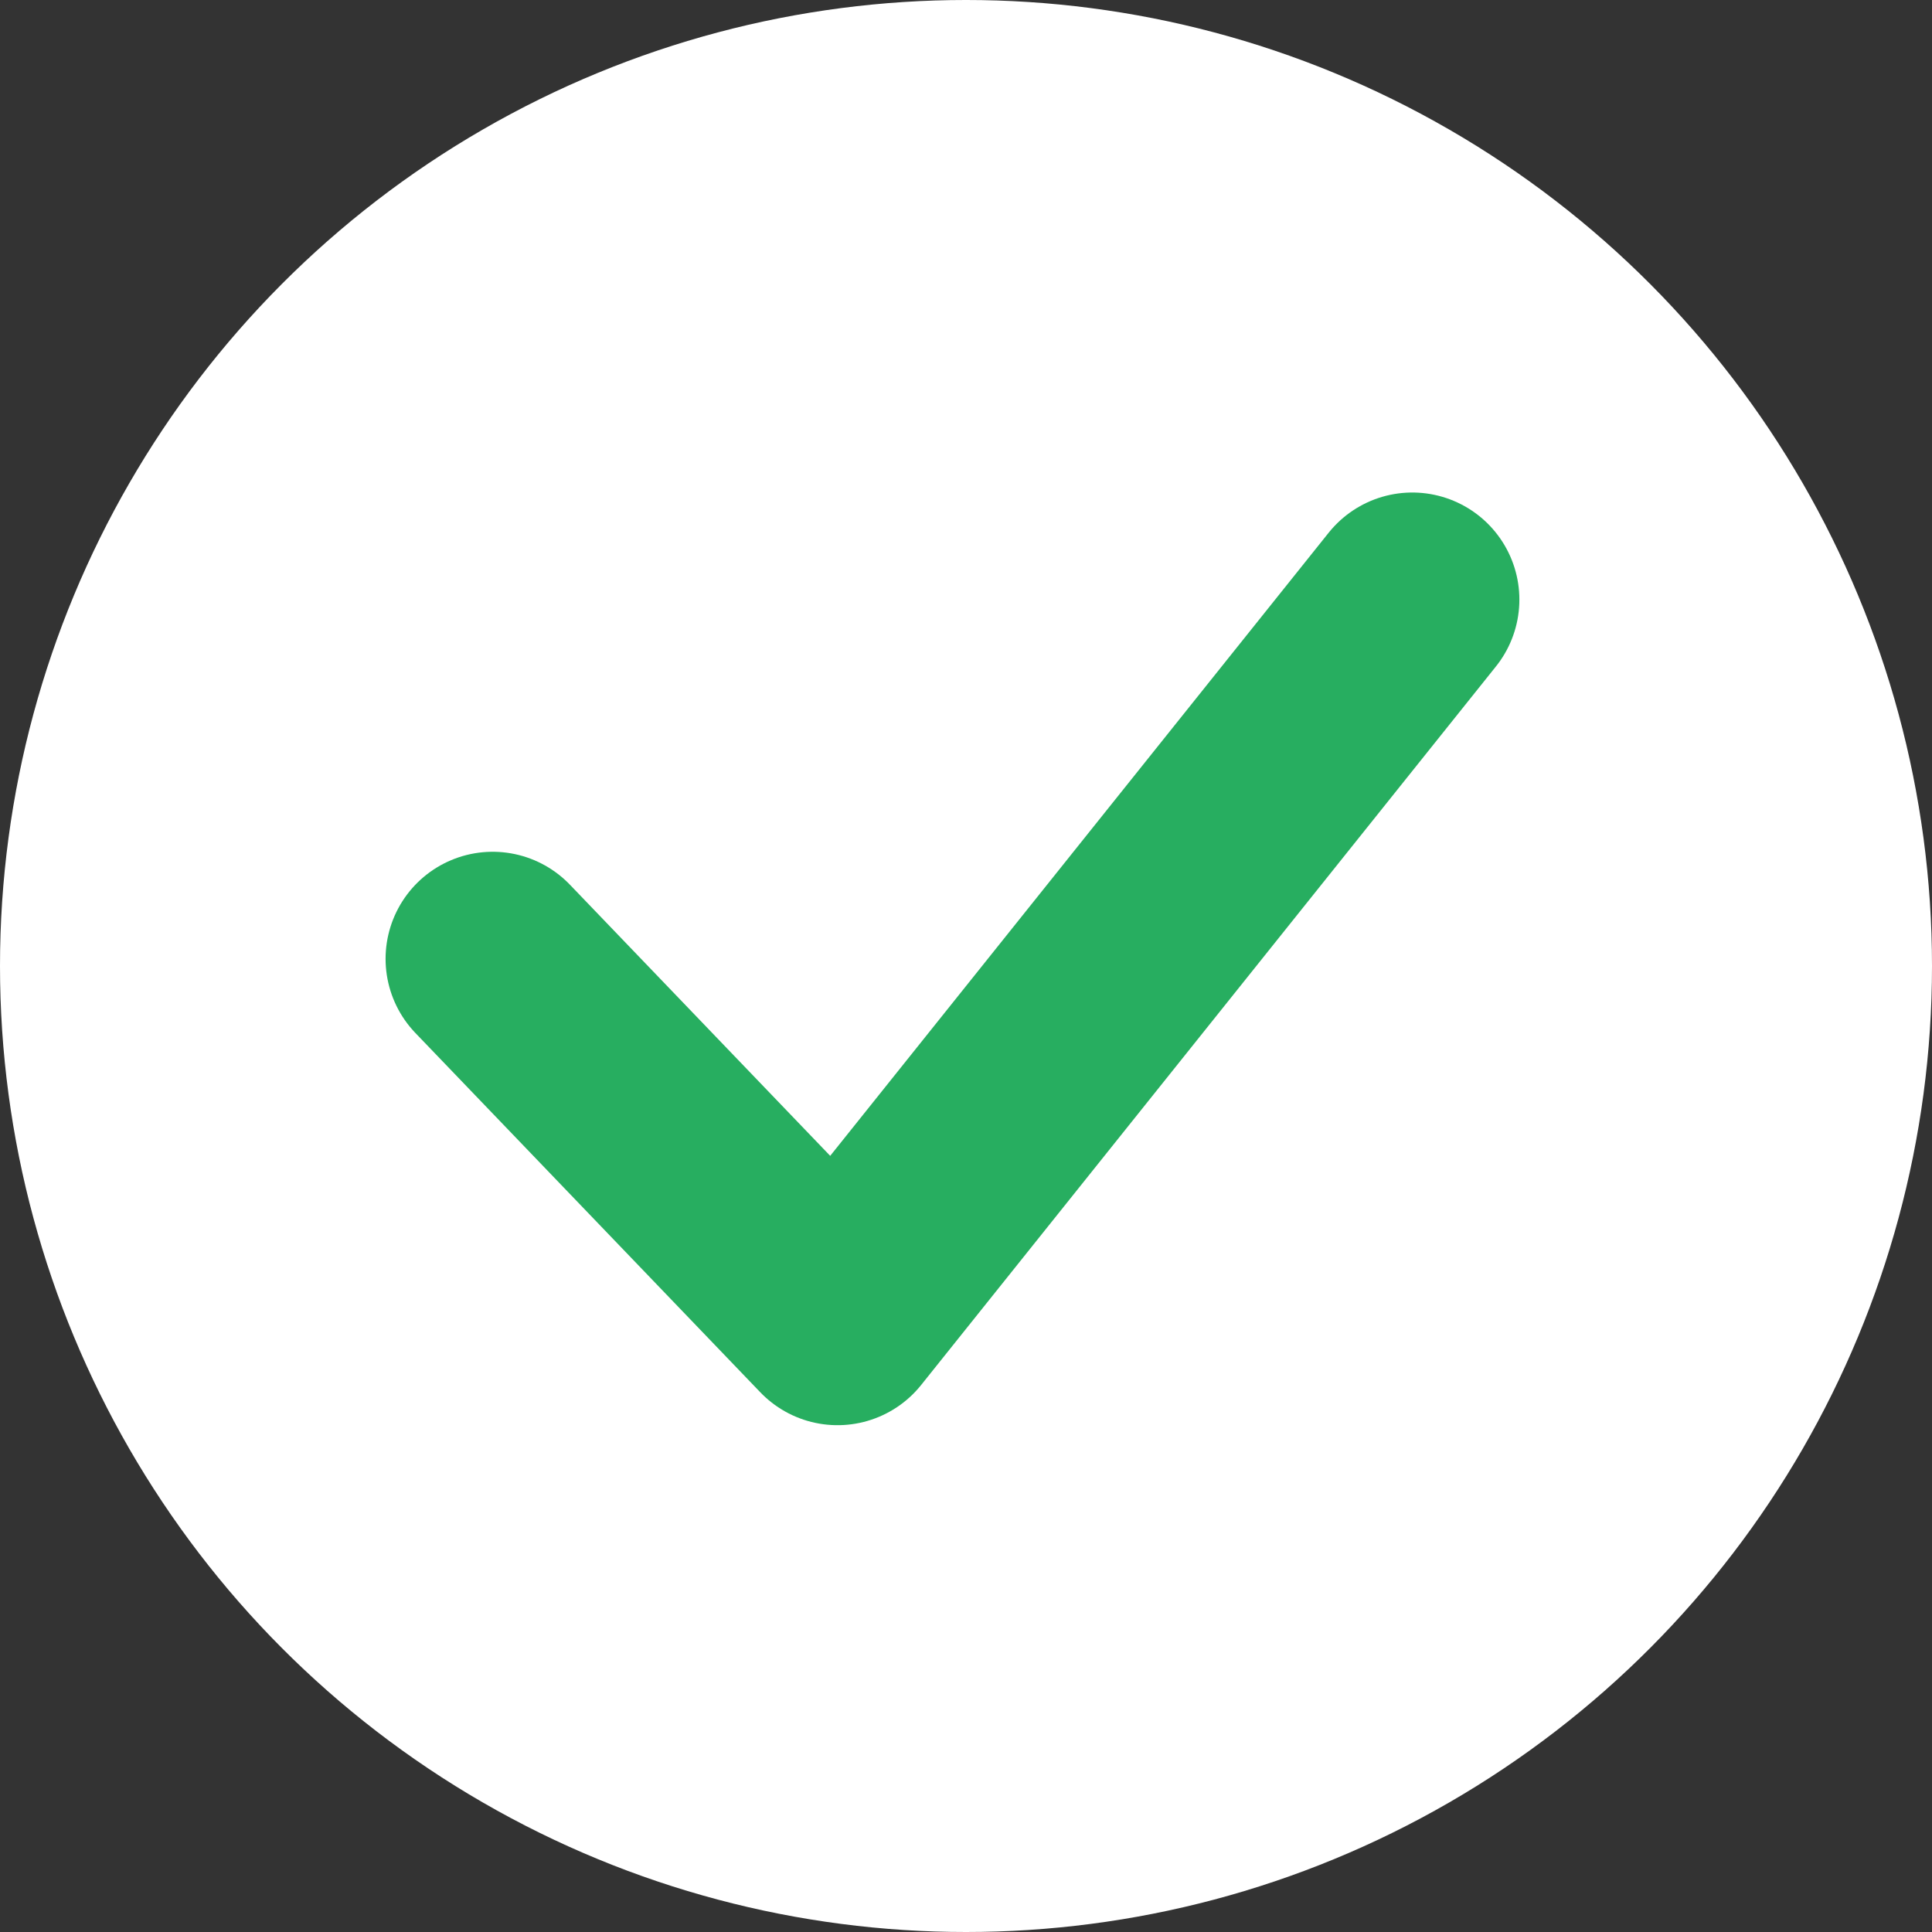
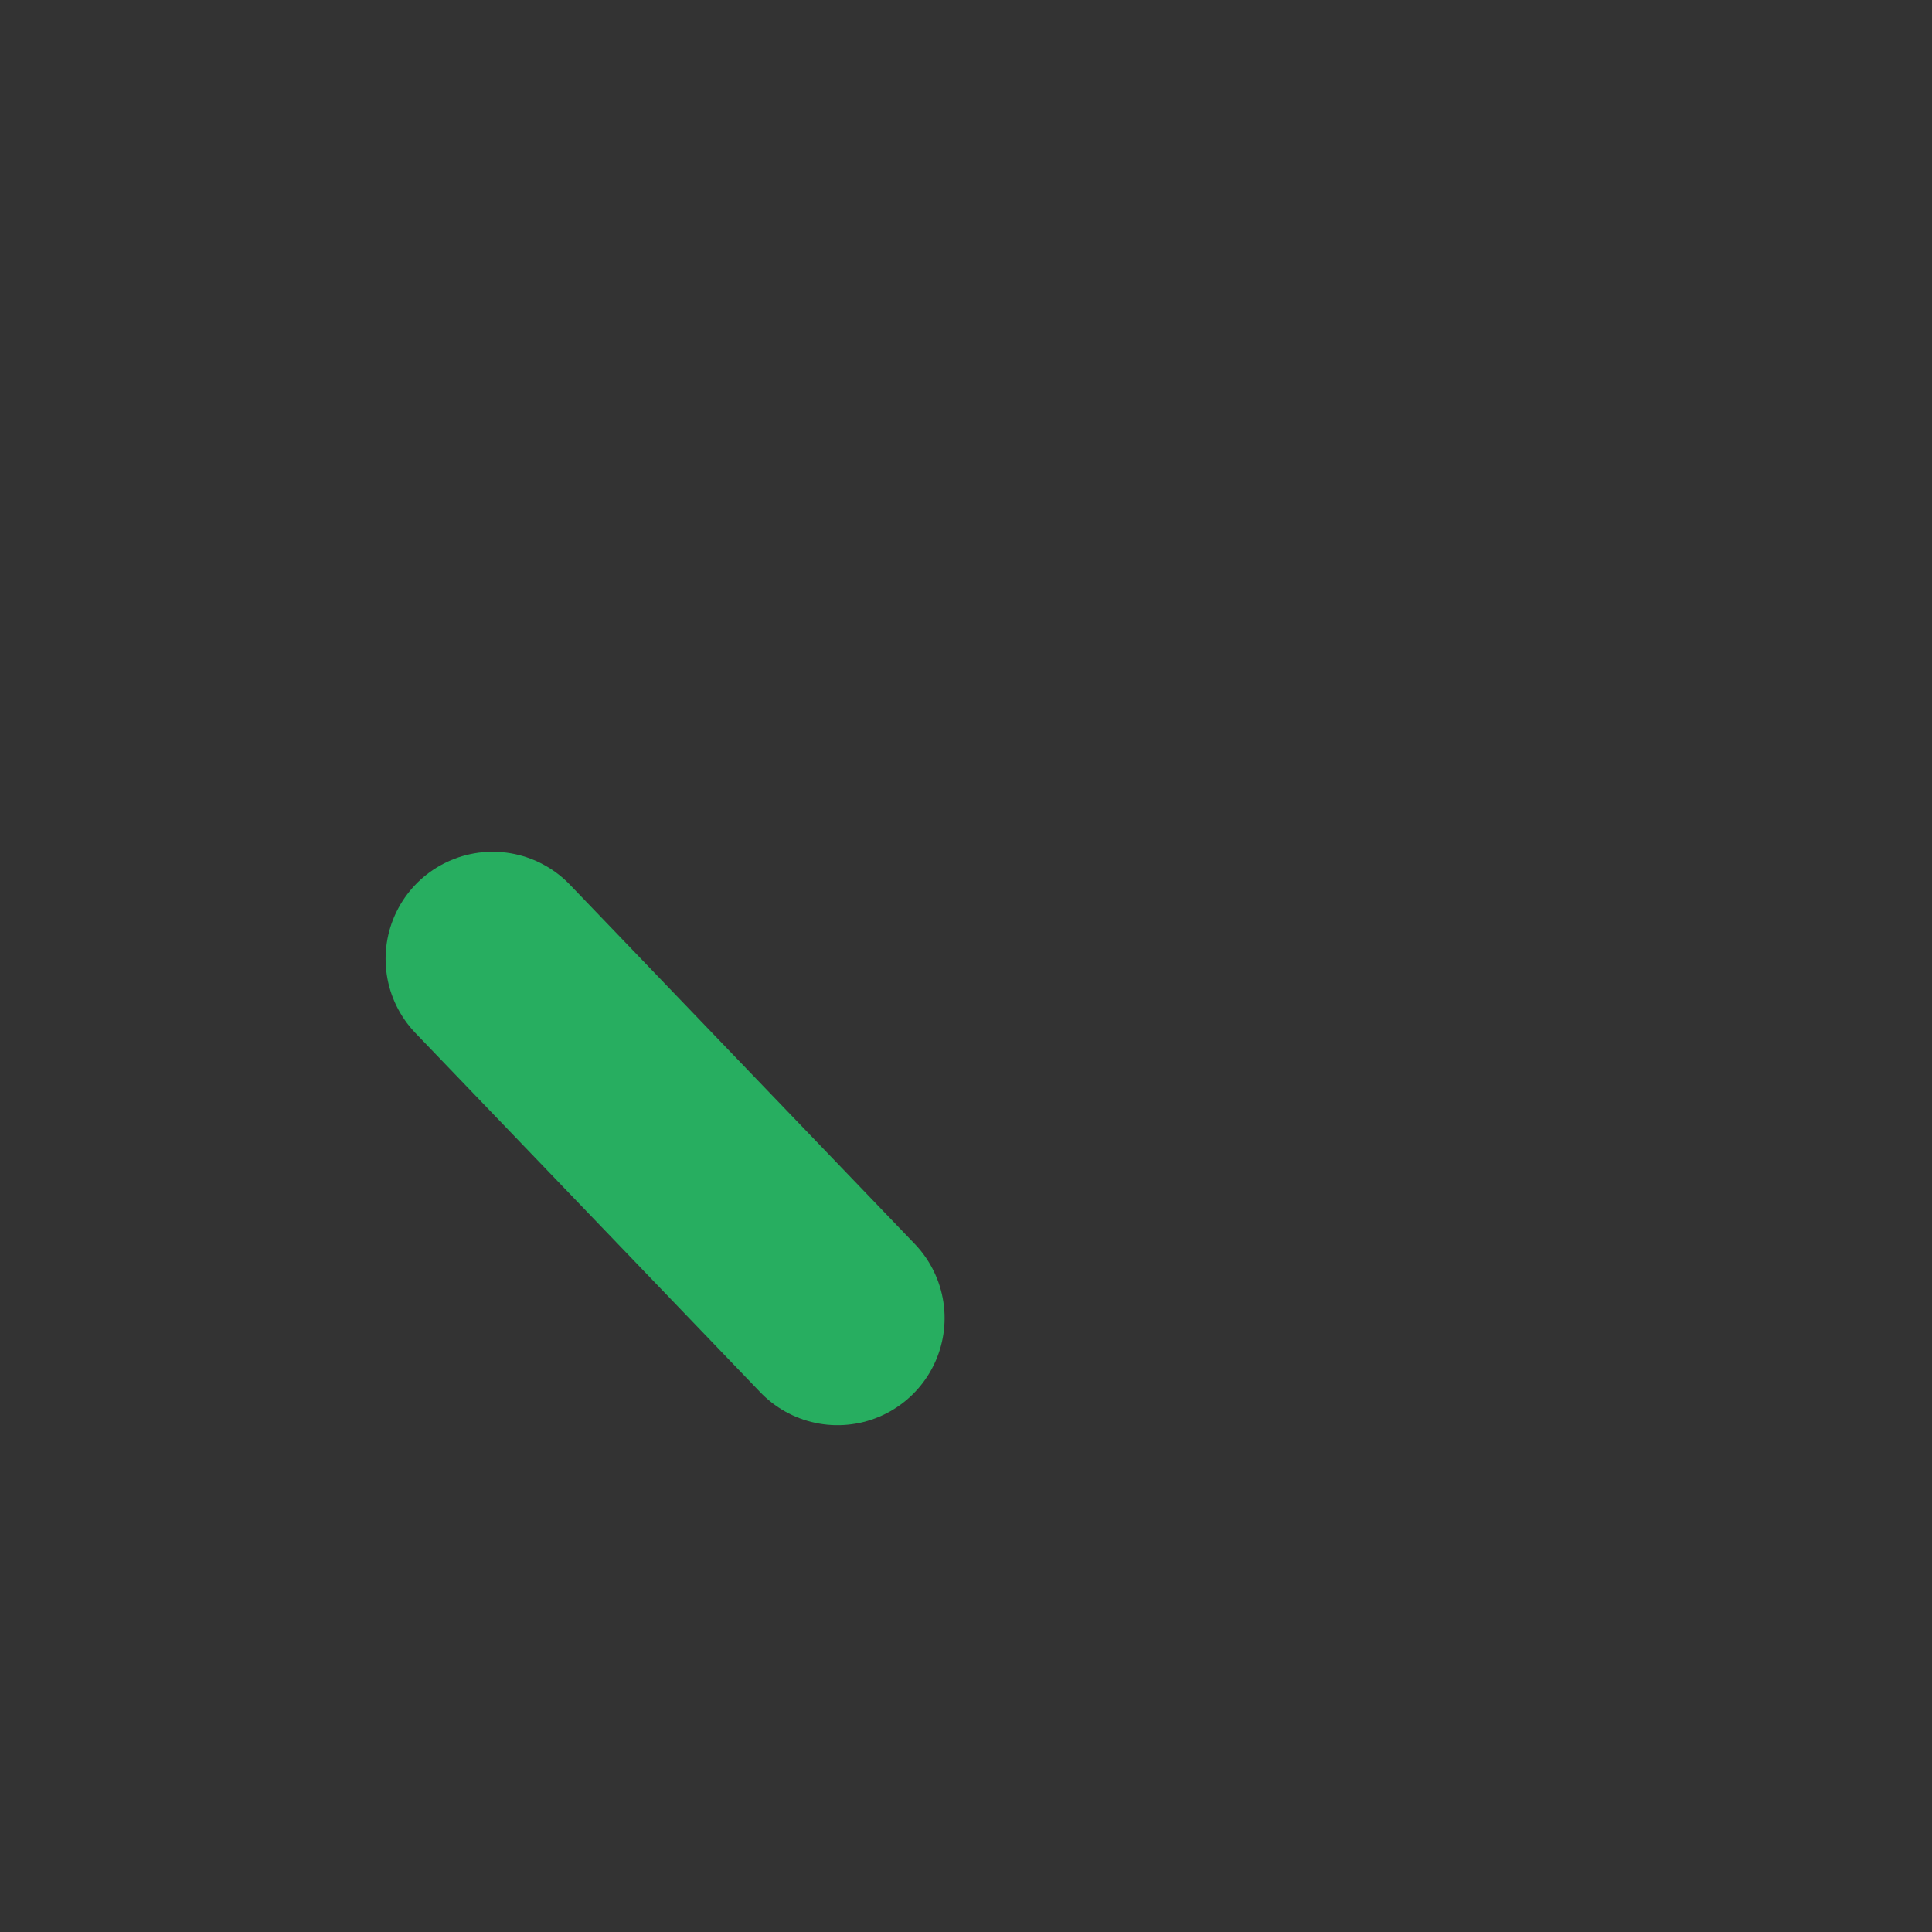
<svg xmlns="http://www.w3.org/2000/svg" width="20" height="20" viewBox="0 0 20 20" fill="none">
  <rect x="0" y="0" width="20" height="20" fill="#333333" stroke="none" />
-   <circle cx="10" cy="10" r="10" fill="white" />
-   <path d="M5.1 9.926L8.67 13.645L14.62 6.207" stroke="#27AE60" stroke-width="2.217" stroke-linecap="round" stroke-linejoin="round" />
+   <path d="M5.1 9.926L8.67 13.645" stroke="#27AE60" stroke-width="2.217" stroke-linecap="round" stroke-linejoin="round" />
</svg>